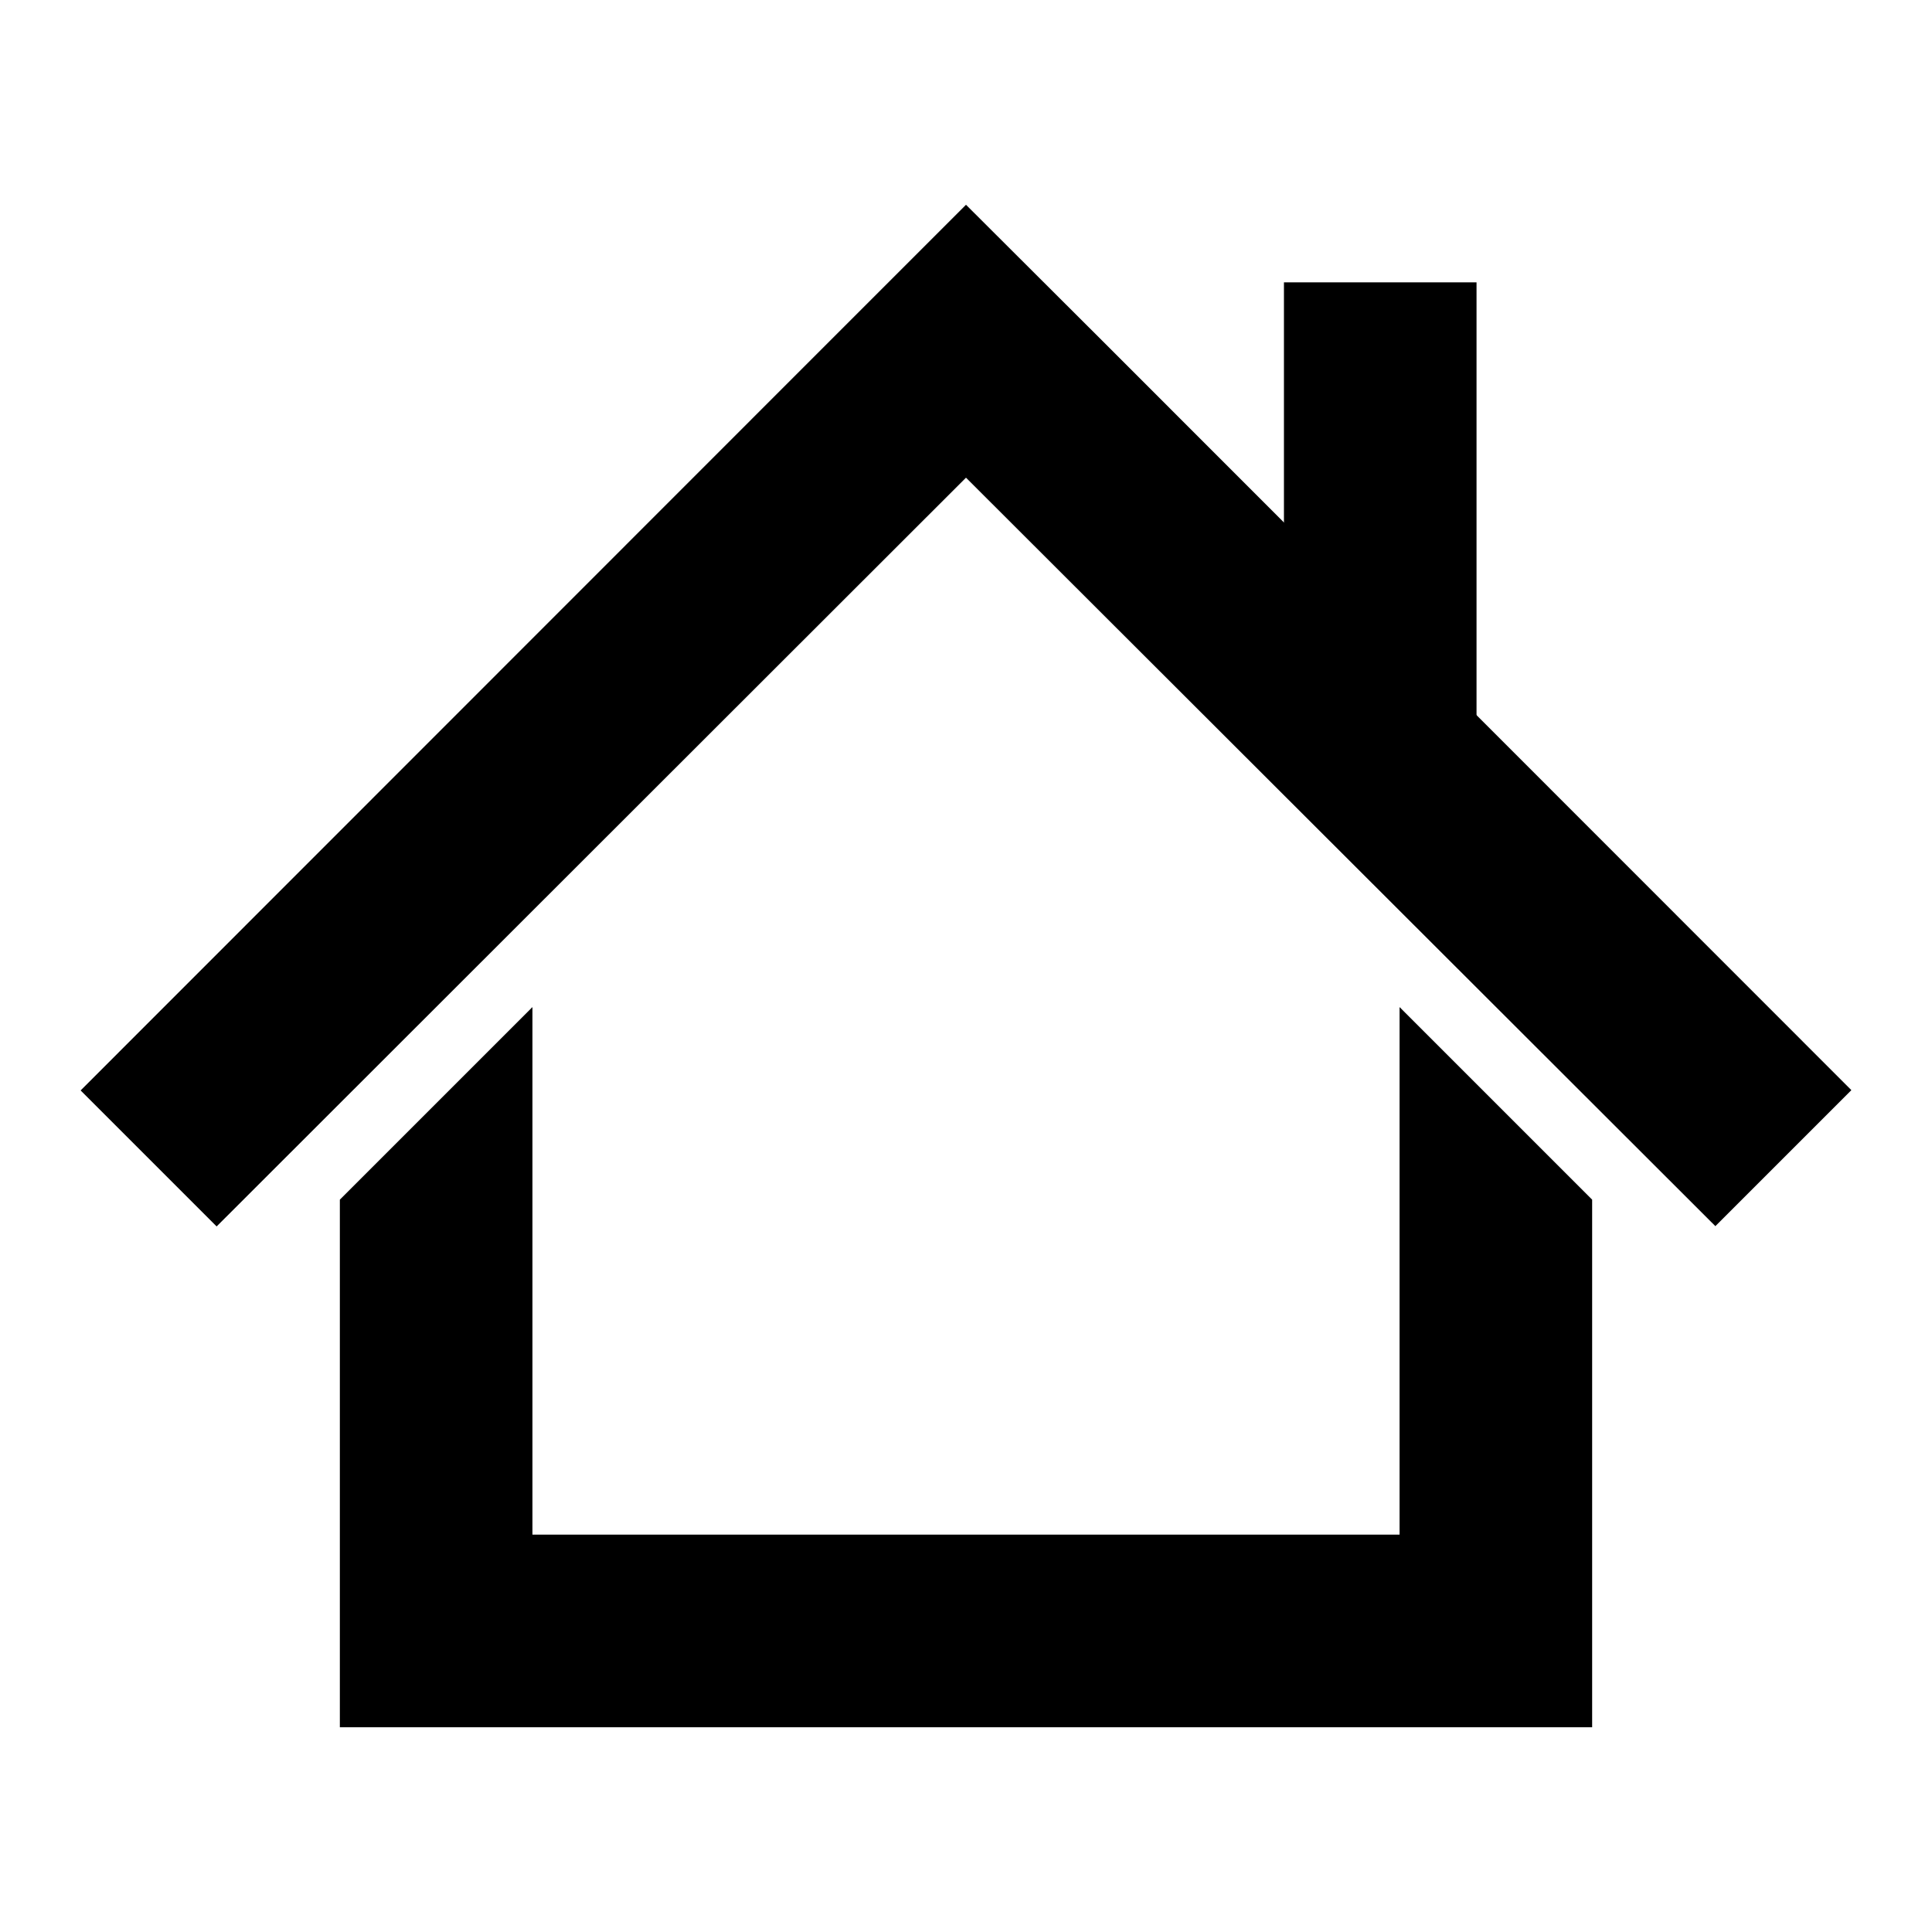
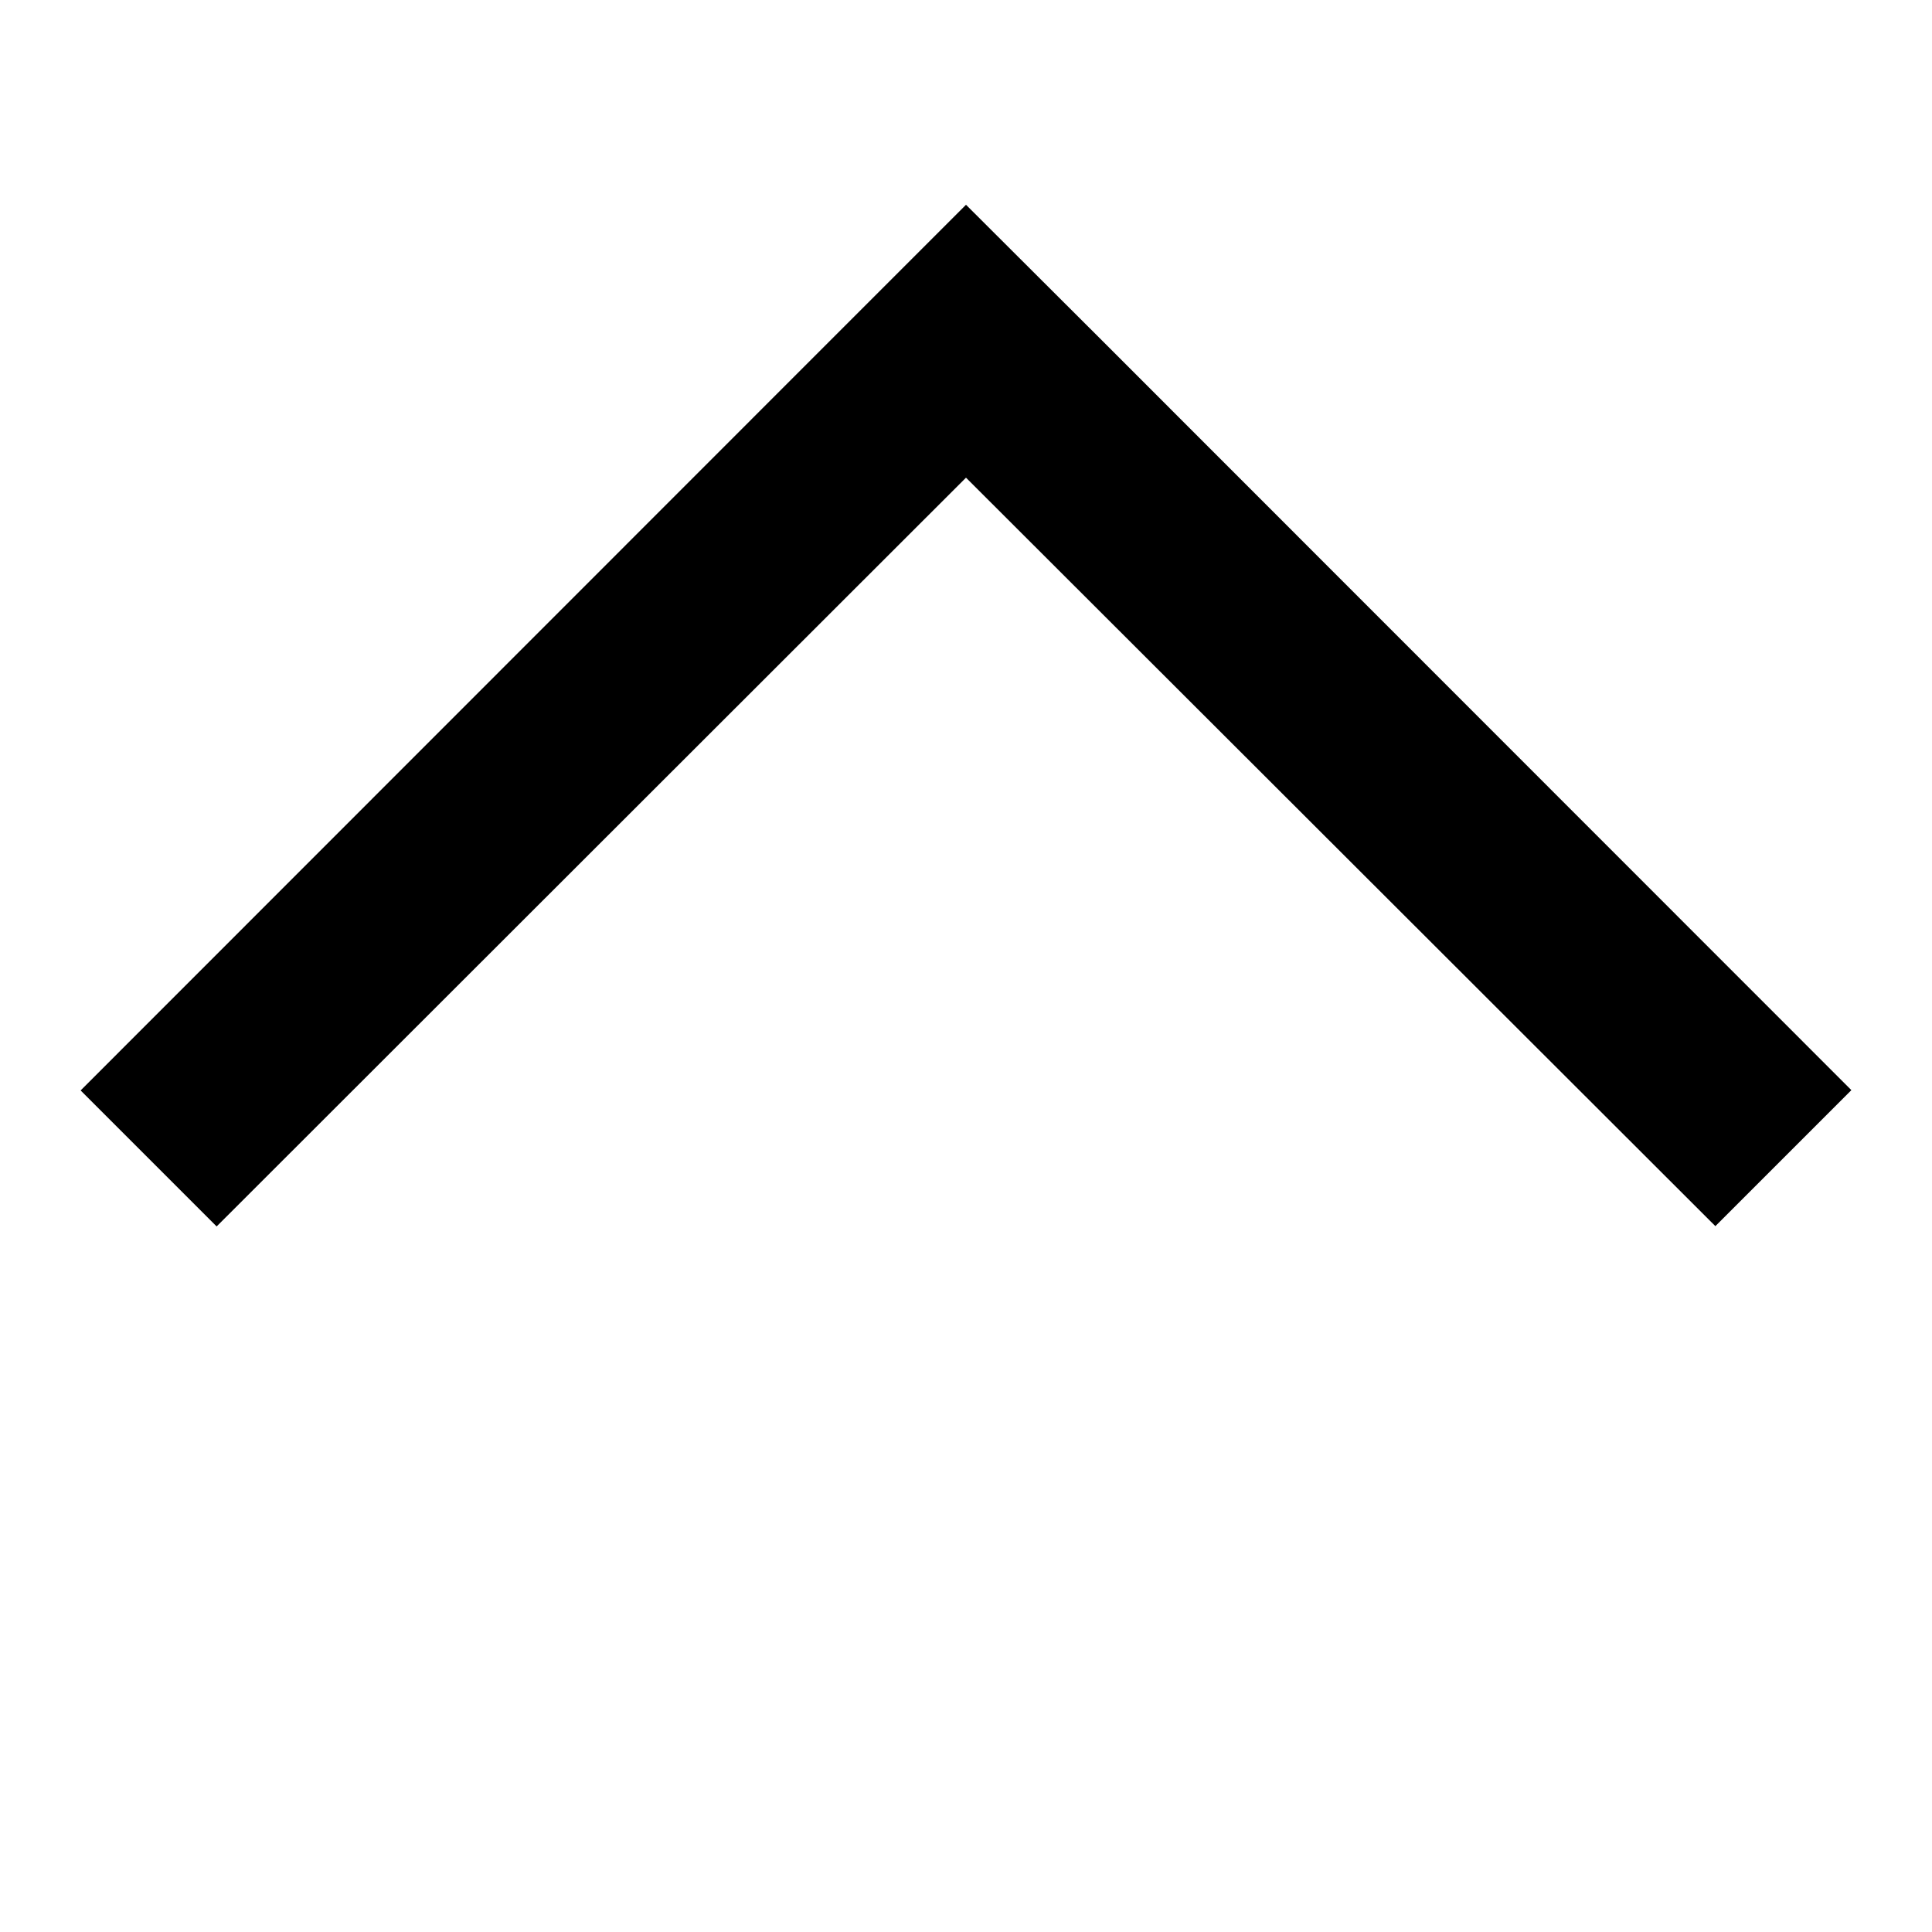
<svg xmlns="http://www.w3.org/2000/svg" viewBox="0 0 6.35 6.35" height="24" width="24">
  <g paint-order="fill markers stroke">
-     <path d="M1.75 3.31l-.633.633v1.734h4.116V3.943L4.6 3.31v1.734H1.75z" />
    <path d="M3.175.673l-.448.448L.265 3.584l.447.447L3.175 1.57l2.463 2.46.447-.447L3.623 1.12z" />
-     <path d="M4.22.928h.633v1.583H4.22z" />
  </g>
</svg>